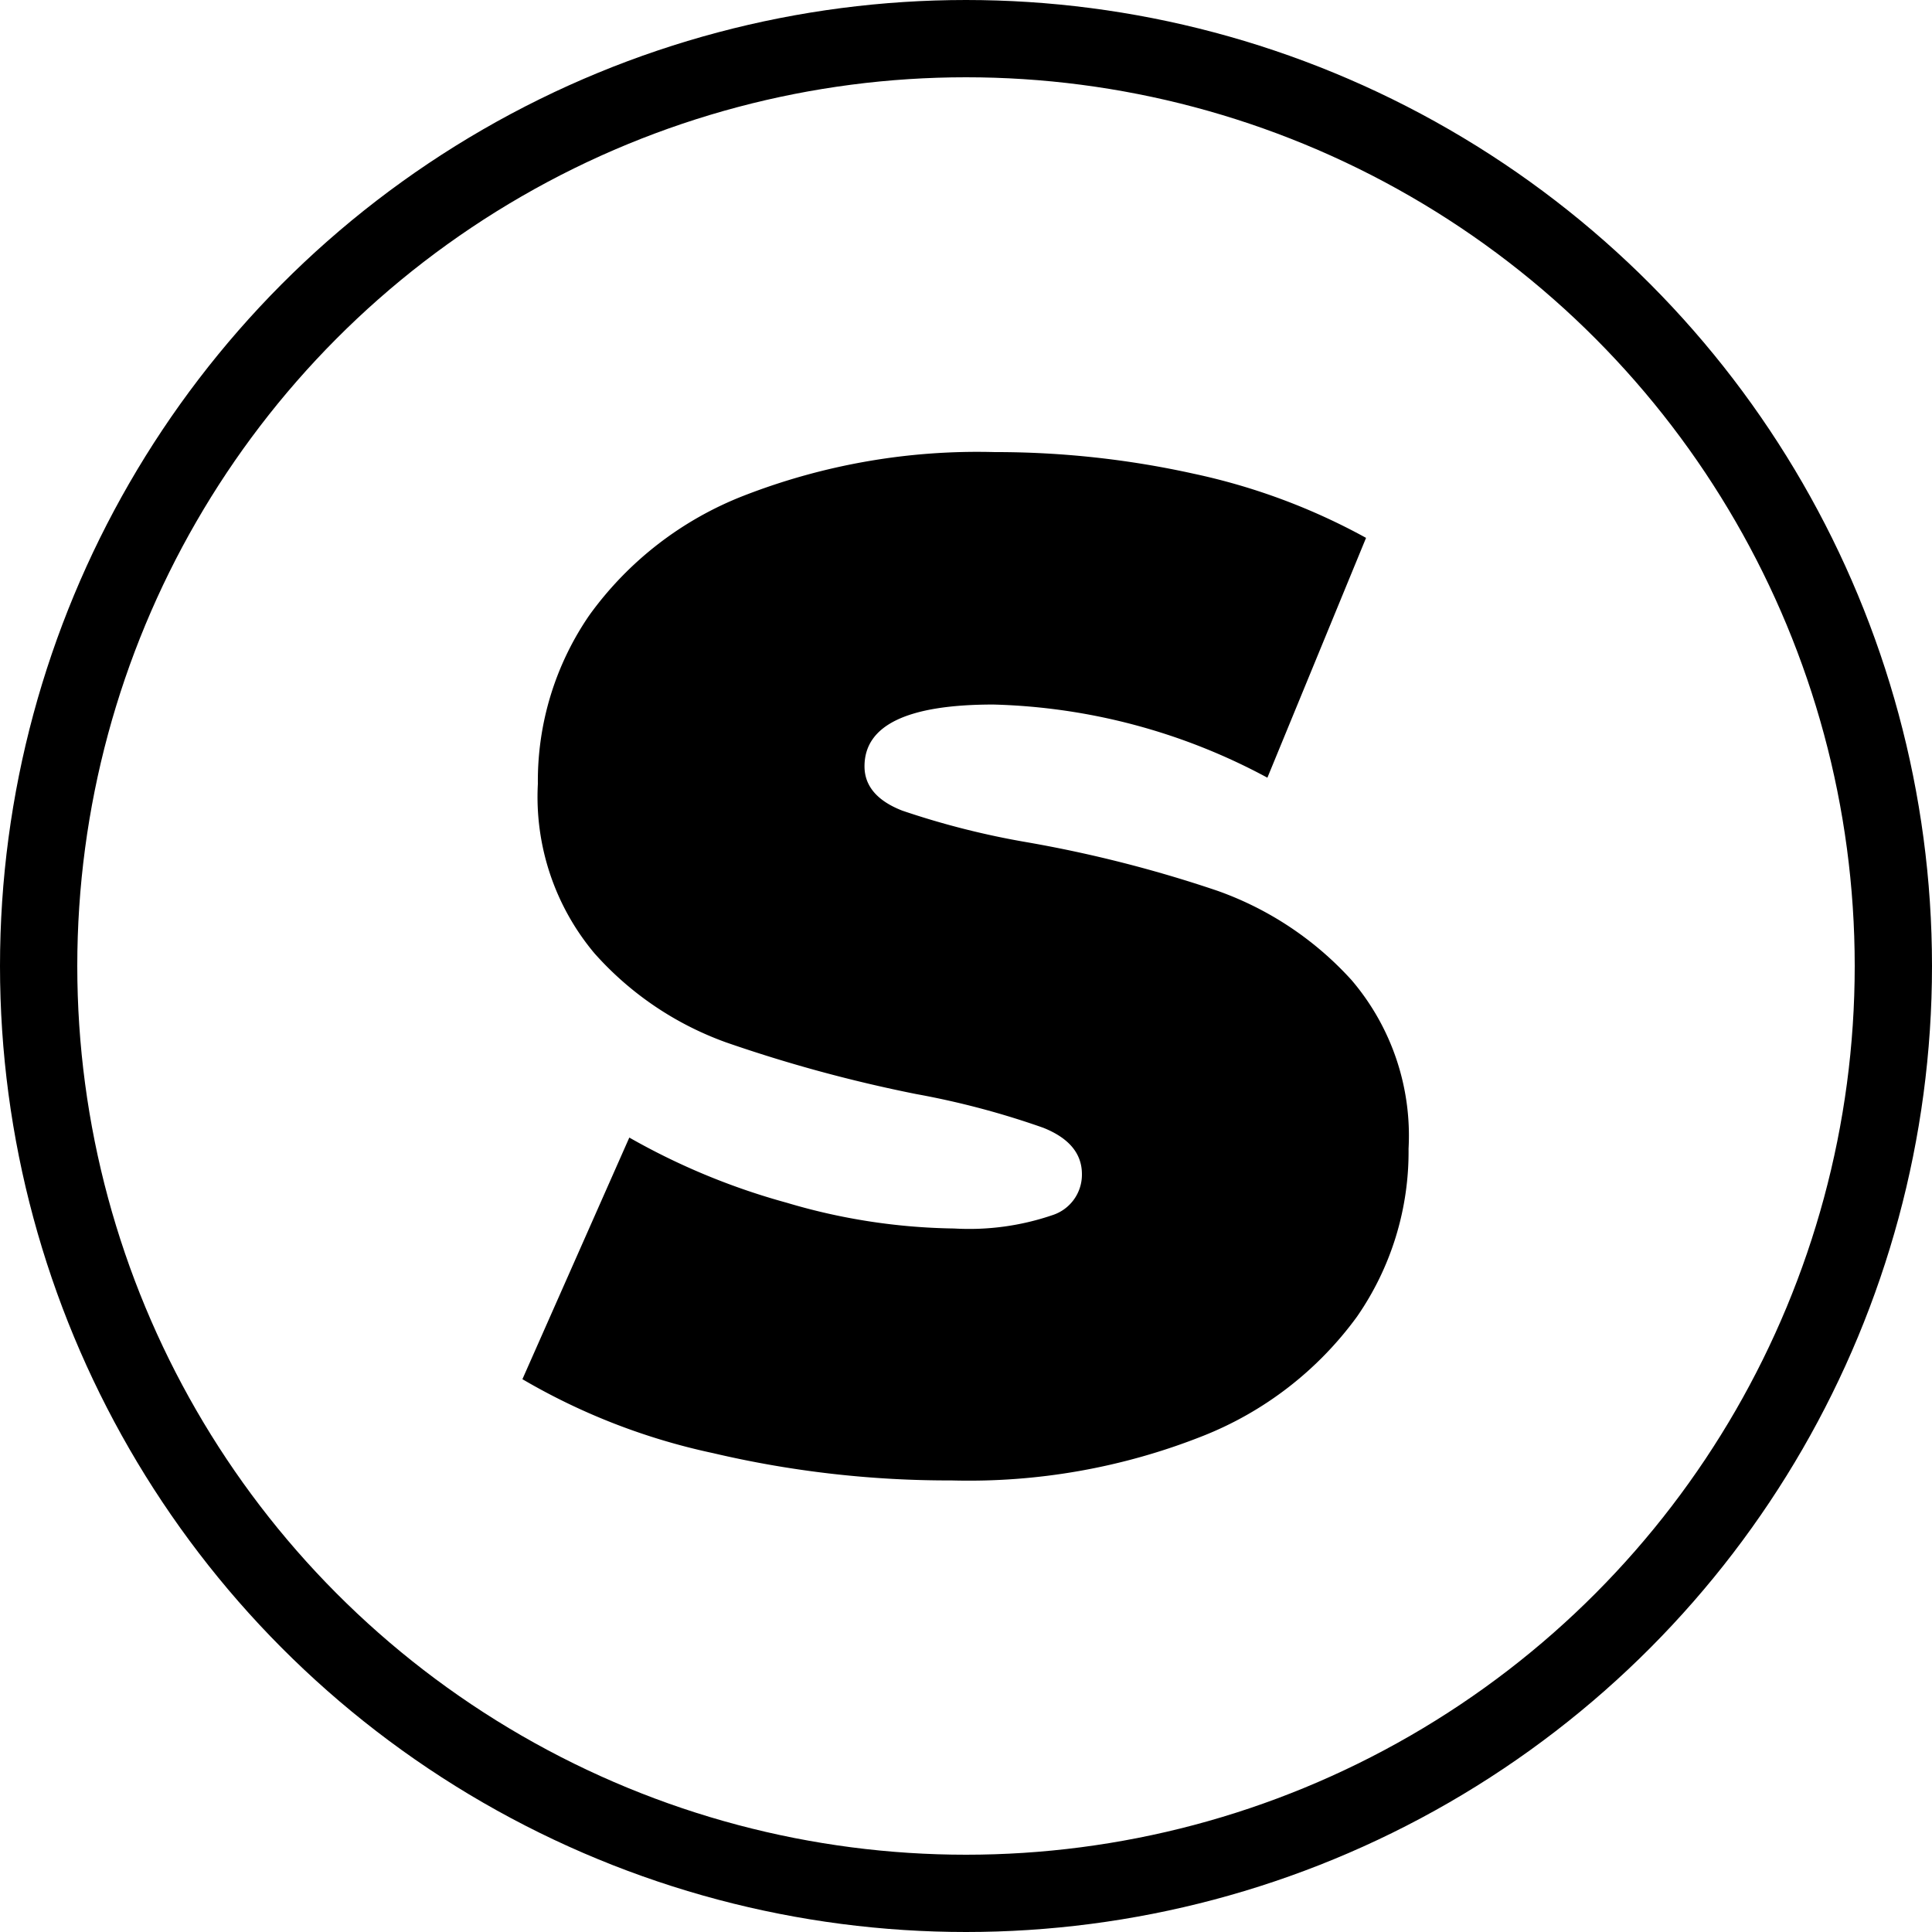
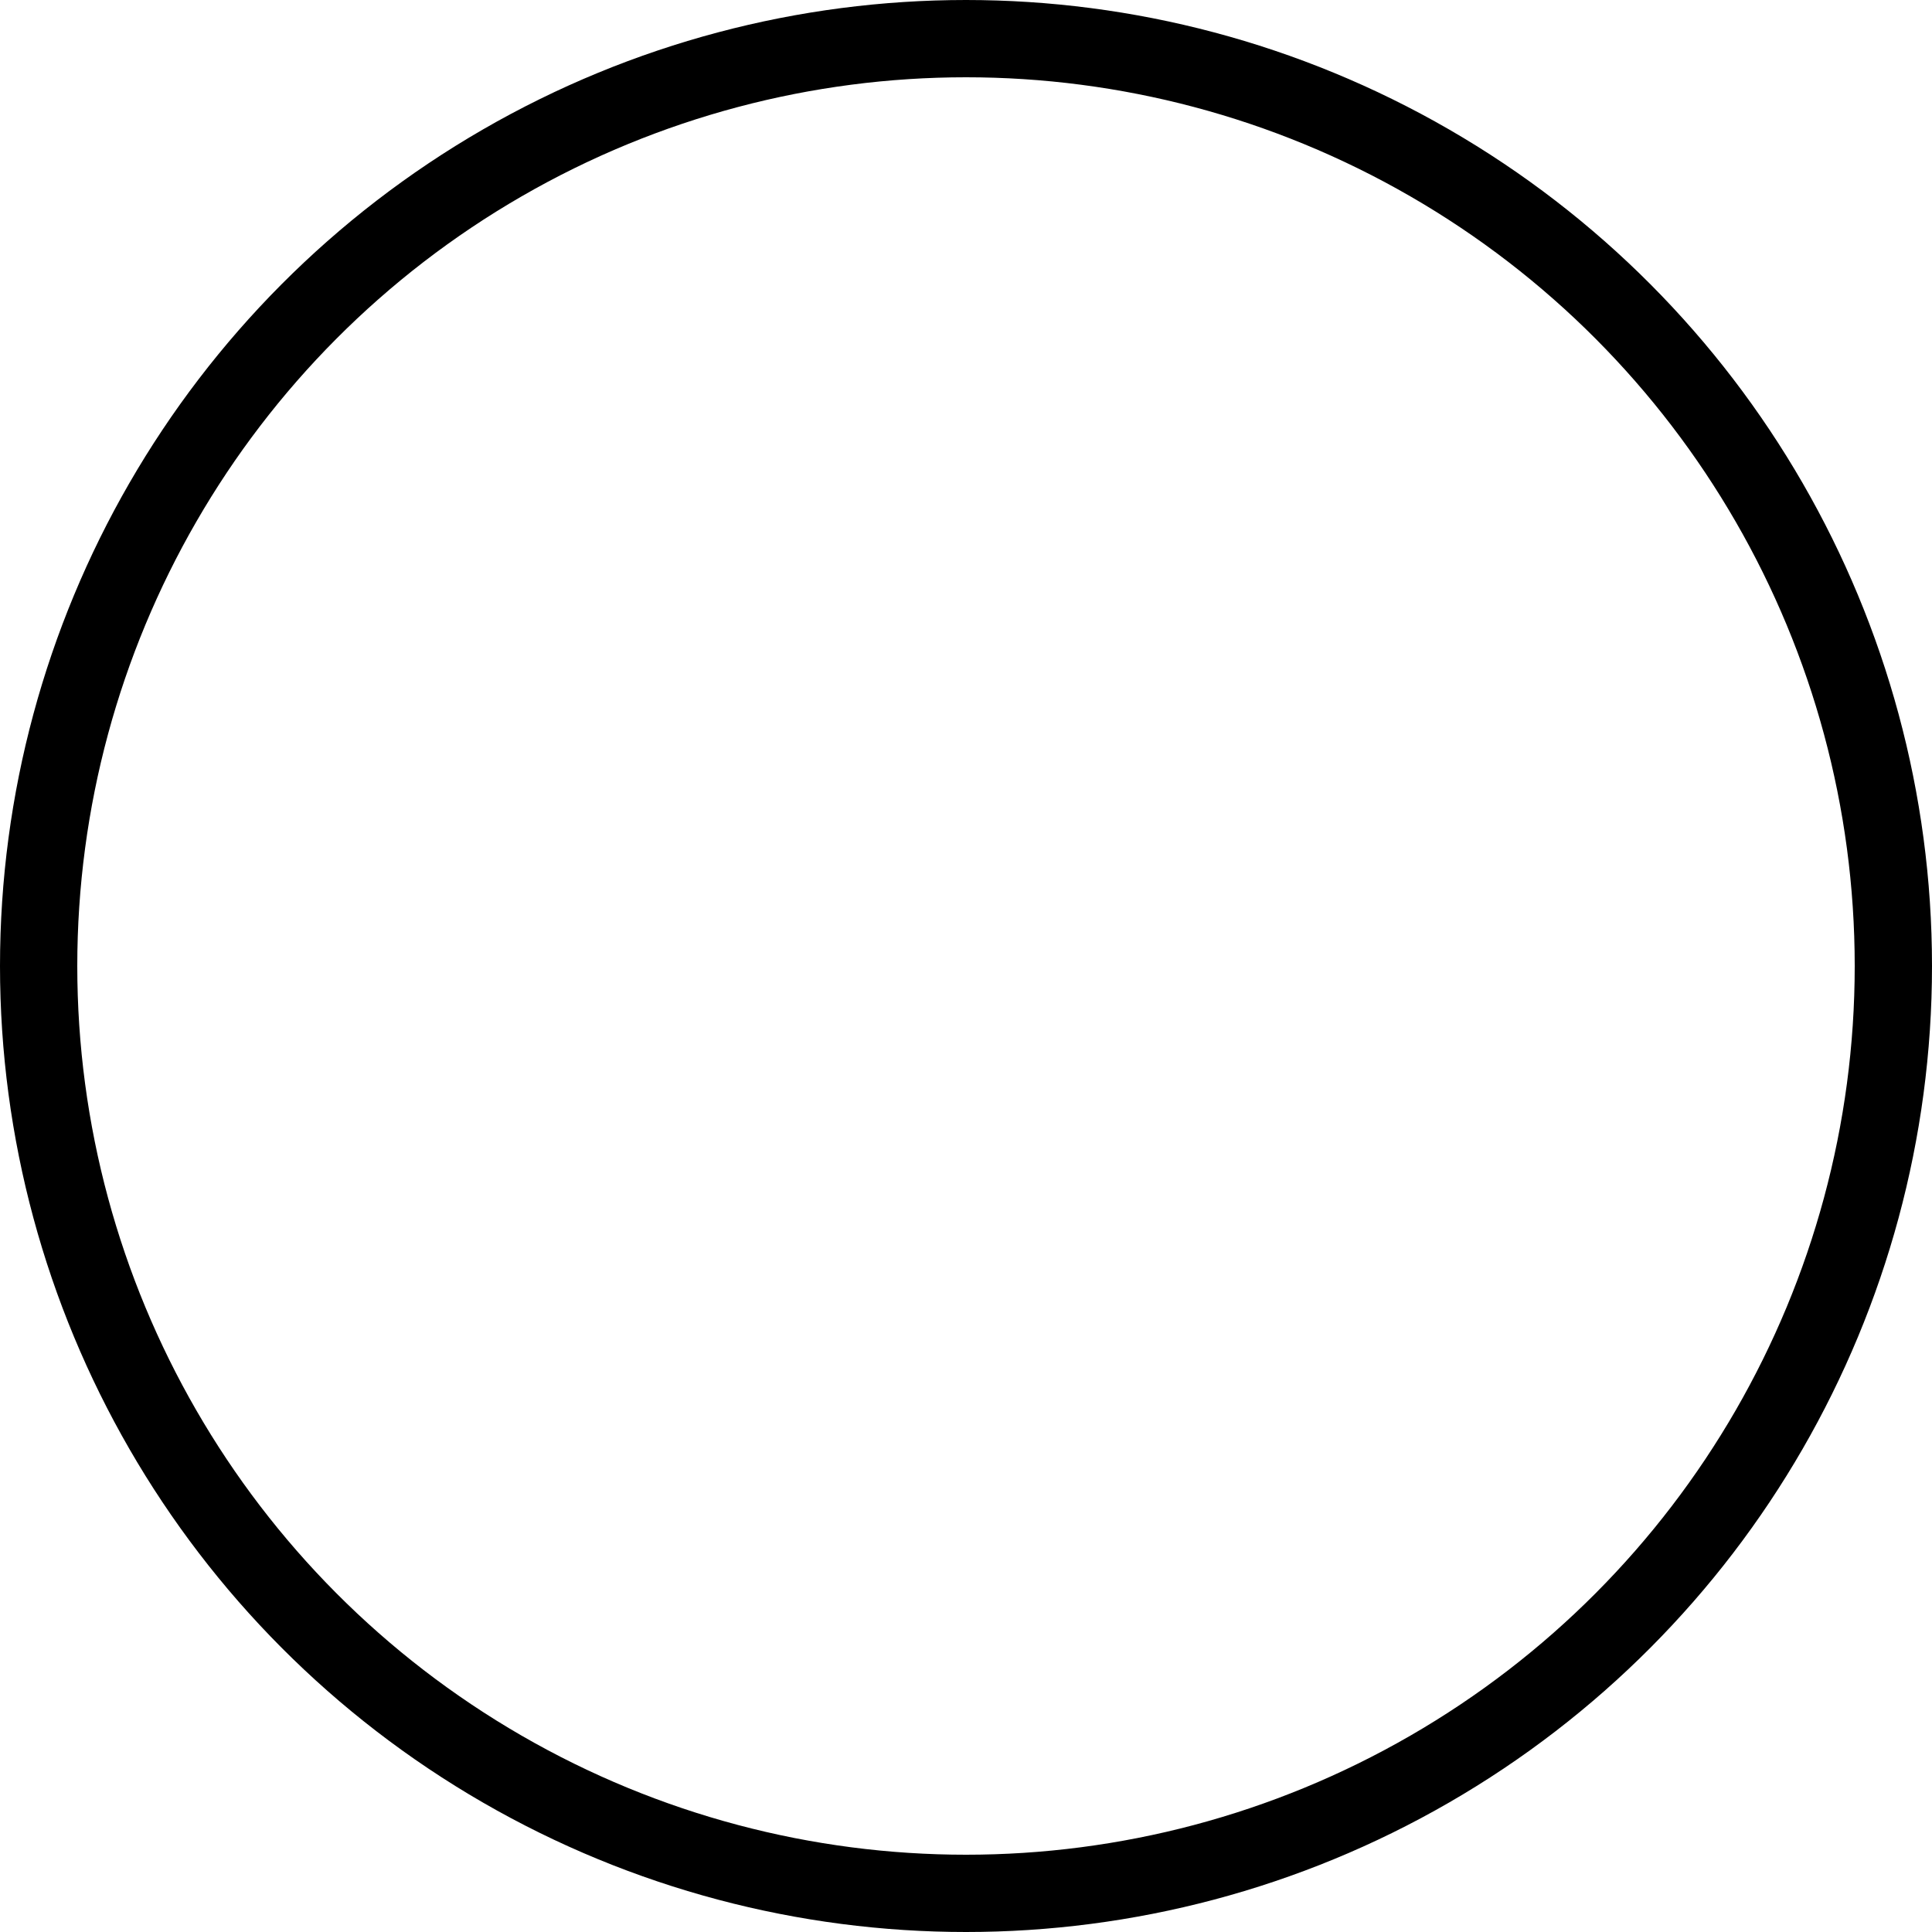
<svg xmlns="http://www.w3.org/2000/svg" width="75" height="75" viewBox="0 0 75 75">
  <circle cx="37.5" cy="37.5" r="36" fill="none" stroke="#000" stroke-width="3" />
-   <path d="M27.68,56.41a24.9,24.9,0,0,1-7.4-2.87l4.15-9.38a26.47,26.47,0,0,0,6.11,2.53,23.81,23.81,0,0,0,6.5,1,10,10,0,0,0,3.82-.52A1.65,1.65,0,0,0,42,45.58q0-1.2-1.5-1.8a32,32,0,0,0-4.94-1.31,56,56,0,0,1-7.36-2A12.48,12.48,0,0,1,23.07,37a9.45,9.45,0,0,1-2.19-6.57,11.35,11.35,0,0,1,2-6.55,13.36,13.36,0,0,1,6-4.64,25,25,0,0,1,9.74-1.69,35.52,35.52,0,0,1,7.72.84,24.47,24.47,0,0,1,6.69,2.49L49.2,30.19a23.67,23.67,0,0,0-10.64-2.84q-5,0-5,2.4c0,.76.49,1.34,1.47,1.72a31.64,31.64,0,0,0,4.86,1.23,49.55,49.55,0,0,1,7.37,1.88,12.79,12.79,0,0,1,5.21,3.47,9.3,9.3,0,0,1,2.21,6.54,11.23,11.23,0,0,1-2,6.52,13.57,13.57,0,0,1-6,4.64,24.64,24.64,0,0,1-9.74,1.72A40,40,0,0,1,27.68,56.41Z" />
</svg>